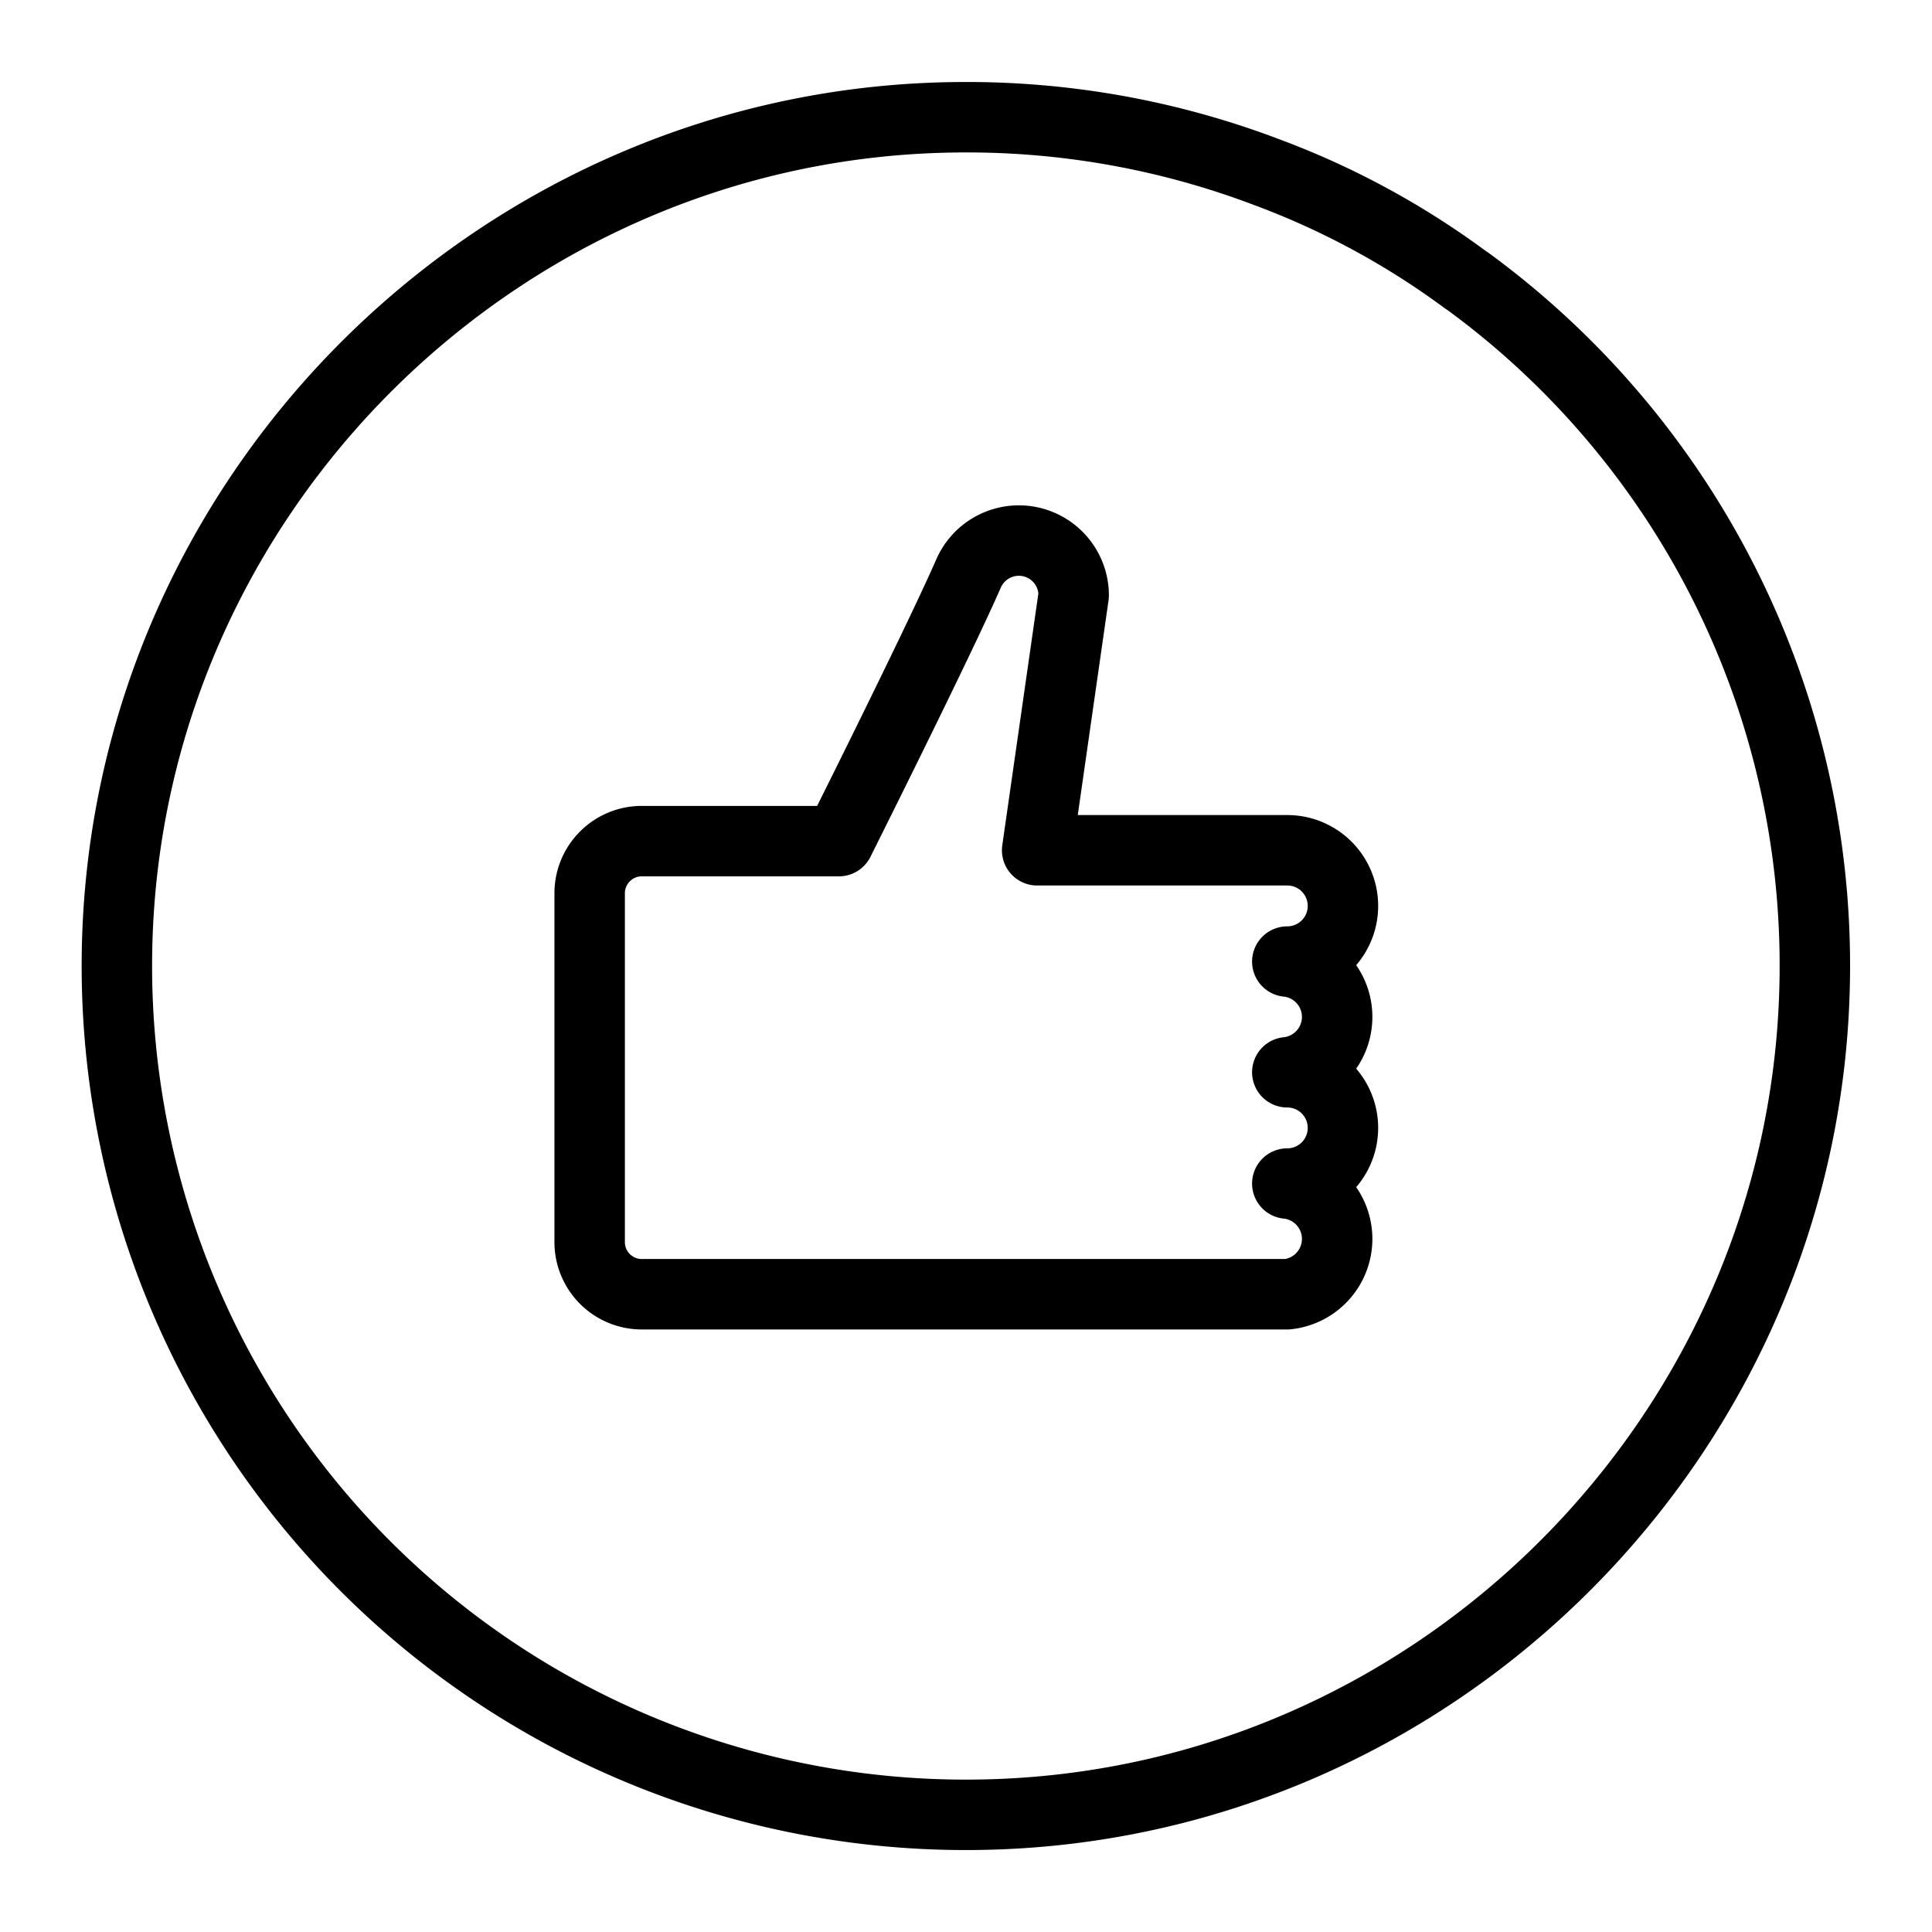
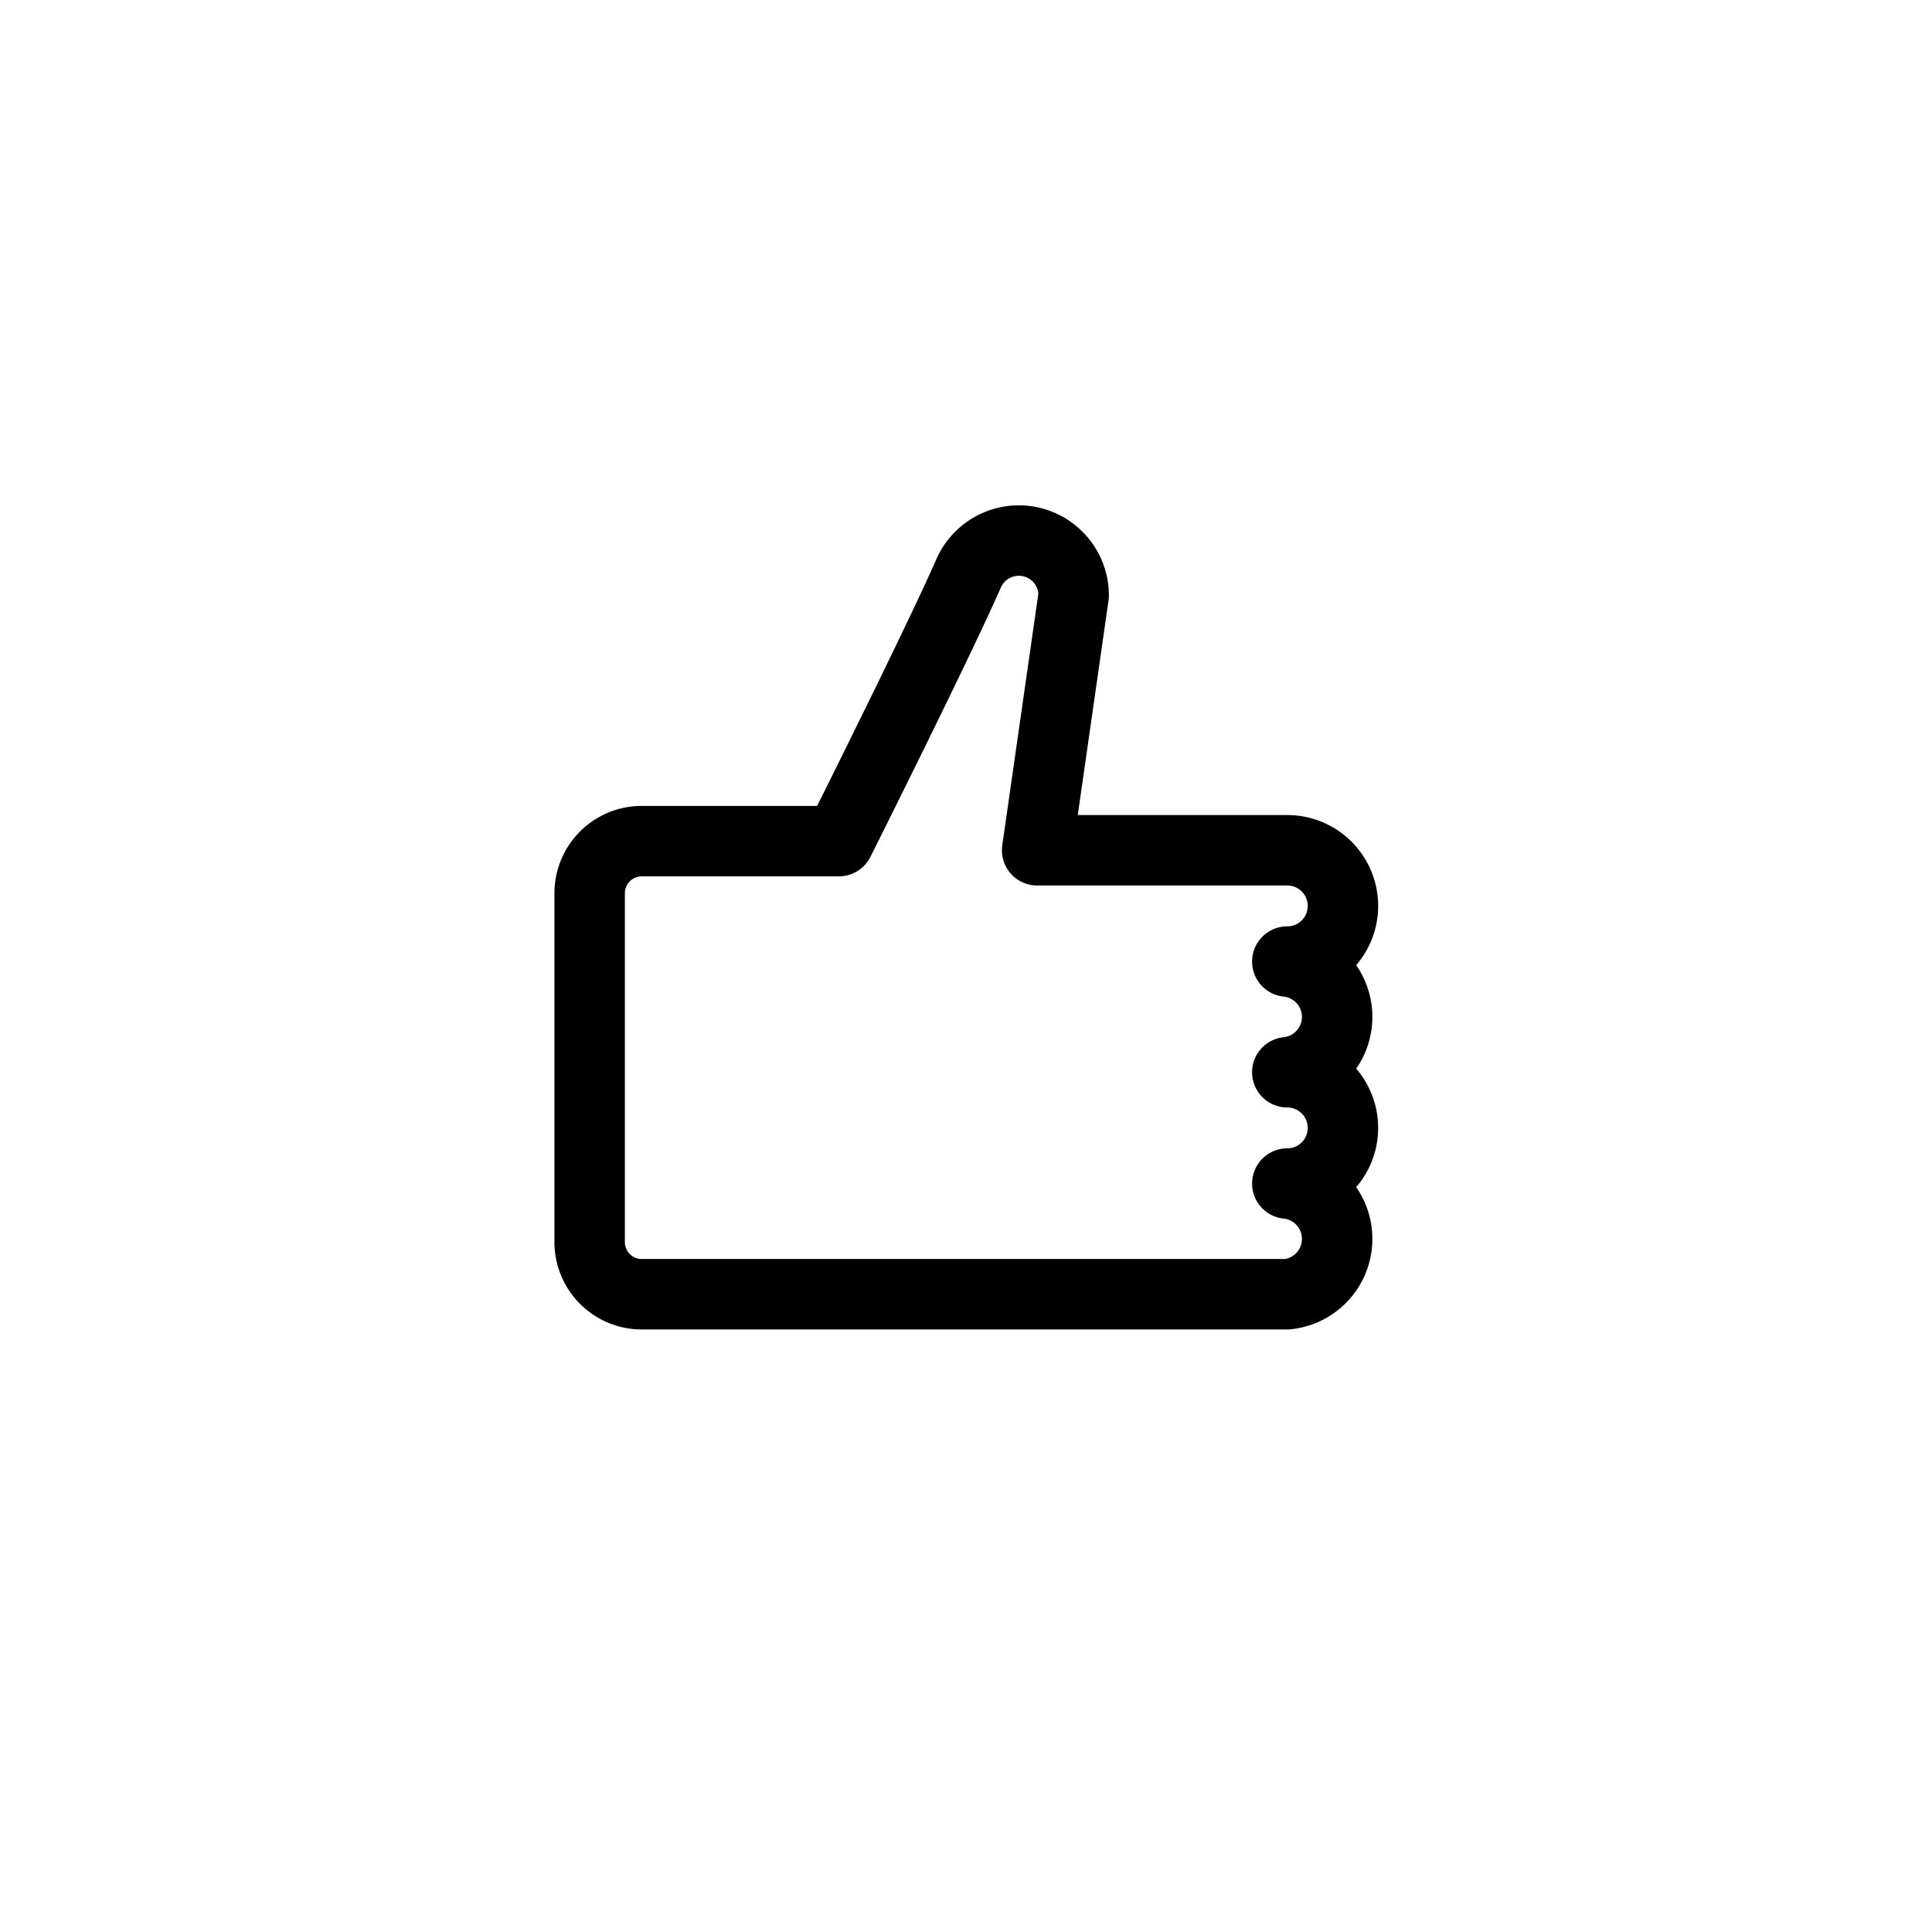
<svg xmlns="http://www.w3.org/2000/svg" id="Layer_4" data-name="Layer 4" viewBox="0 0 192 192" fill="#000">
-   <path d="M83.37,83.59C85.25,79.84,93.59,63.09,96.25,57a5.46,5.46,0,0,1,5-3.28h0a5.45,5.45,0,0,1,5.45,5.45l-3.63,25.33h24.86a5.53,5.53,0,0,1,0,11.06h0a5.53,5.53,0,0,1,0,11h0a5.53,5.53,0,0,1,0,11.06,5.53,5.53,0,0,1,0,11H83l.35,0H63.78a5.18,5.18,0,0,1-5.18-5.19V88.77a5.18,5.18,0,0,1,5.18-5.18H83.36" style="fill:none;stroke:#000;stroke-linecap:round;stroke-linejoin:round;stroke-width:7.00px" fill="#000" />
-   <path d="M145.93,28a84.25,84.25,0,0,1,34.42,69.17c-.62,45.26-37.46,82.32-82.72,83.17a84.36,84.36,0,0,1-86-85.94c.85-45.64,38.49-82.65,84.13-82.75a83.87,83.87,0,0,1,30.13,5.46h0a80.06,80.06,0,0,1,19.62,10.6Z" style="fill:none;stroke:#000;stroke-linecap:round;stroke-linejoin:round;stroke-width:7.00px" fill="#000" />
+   <path d="M83.37,83.59C85.25,79.84,93.59,63.09,96.25,57a5.46,5.46,0,0,1,5-3.28h0a5.45,5.45,0,0,1,5.45,5.45l-3.63,25.33h24.86a5.53,5.53,0,0,1,0,11.06h0a5.53,5.53,0,0,1,0,11h0a5.53,5.53,0,0,1,0,11.06,5.53,5.53,0,0,1,0,11H83H63.78a5.18,5.18,0,0,1-5.18-5.19V88.77a5.18,5.18,0,0,1,5.18-5.18H83.36" style="fill:none;stroke:#000;stroke-linecap:round;stroke-linejoin:round;stroke-width:7.00px" fill="#000" />
</svg>